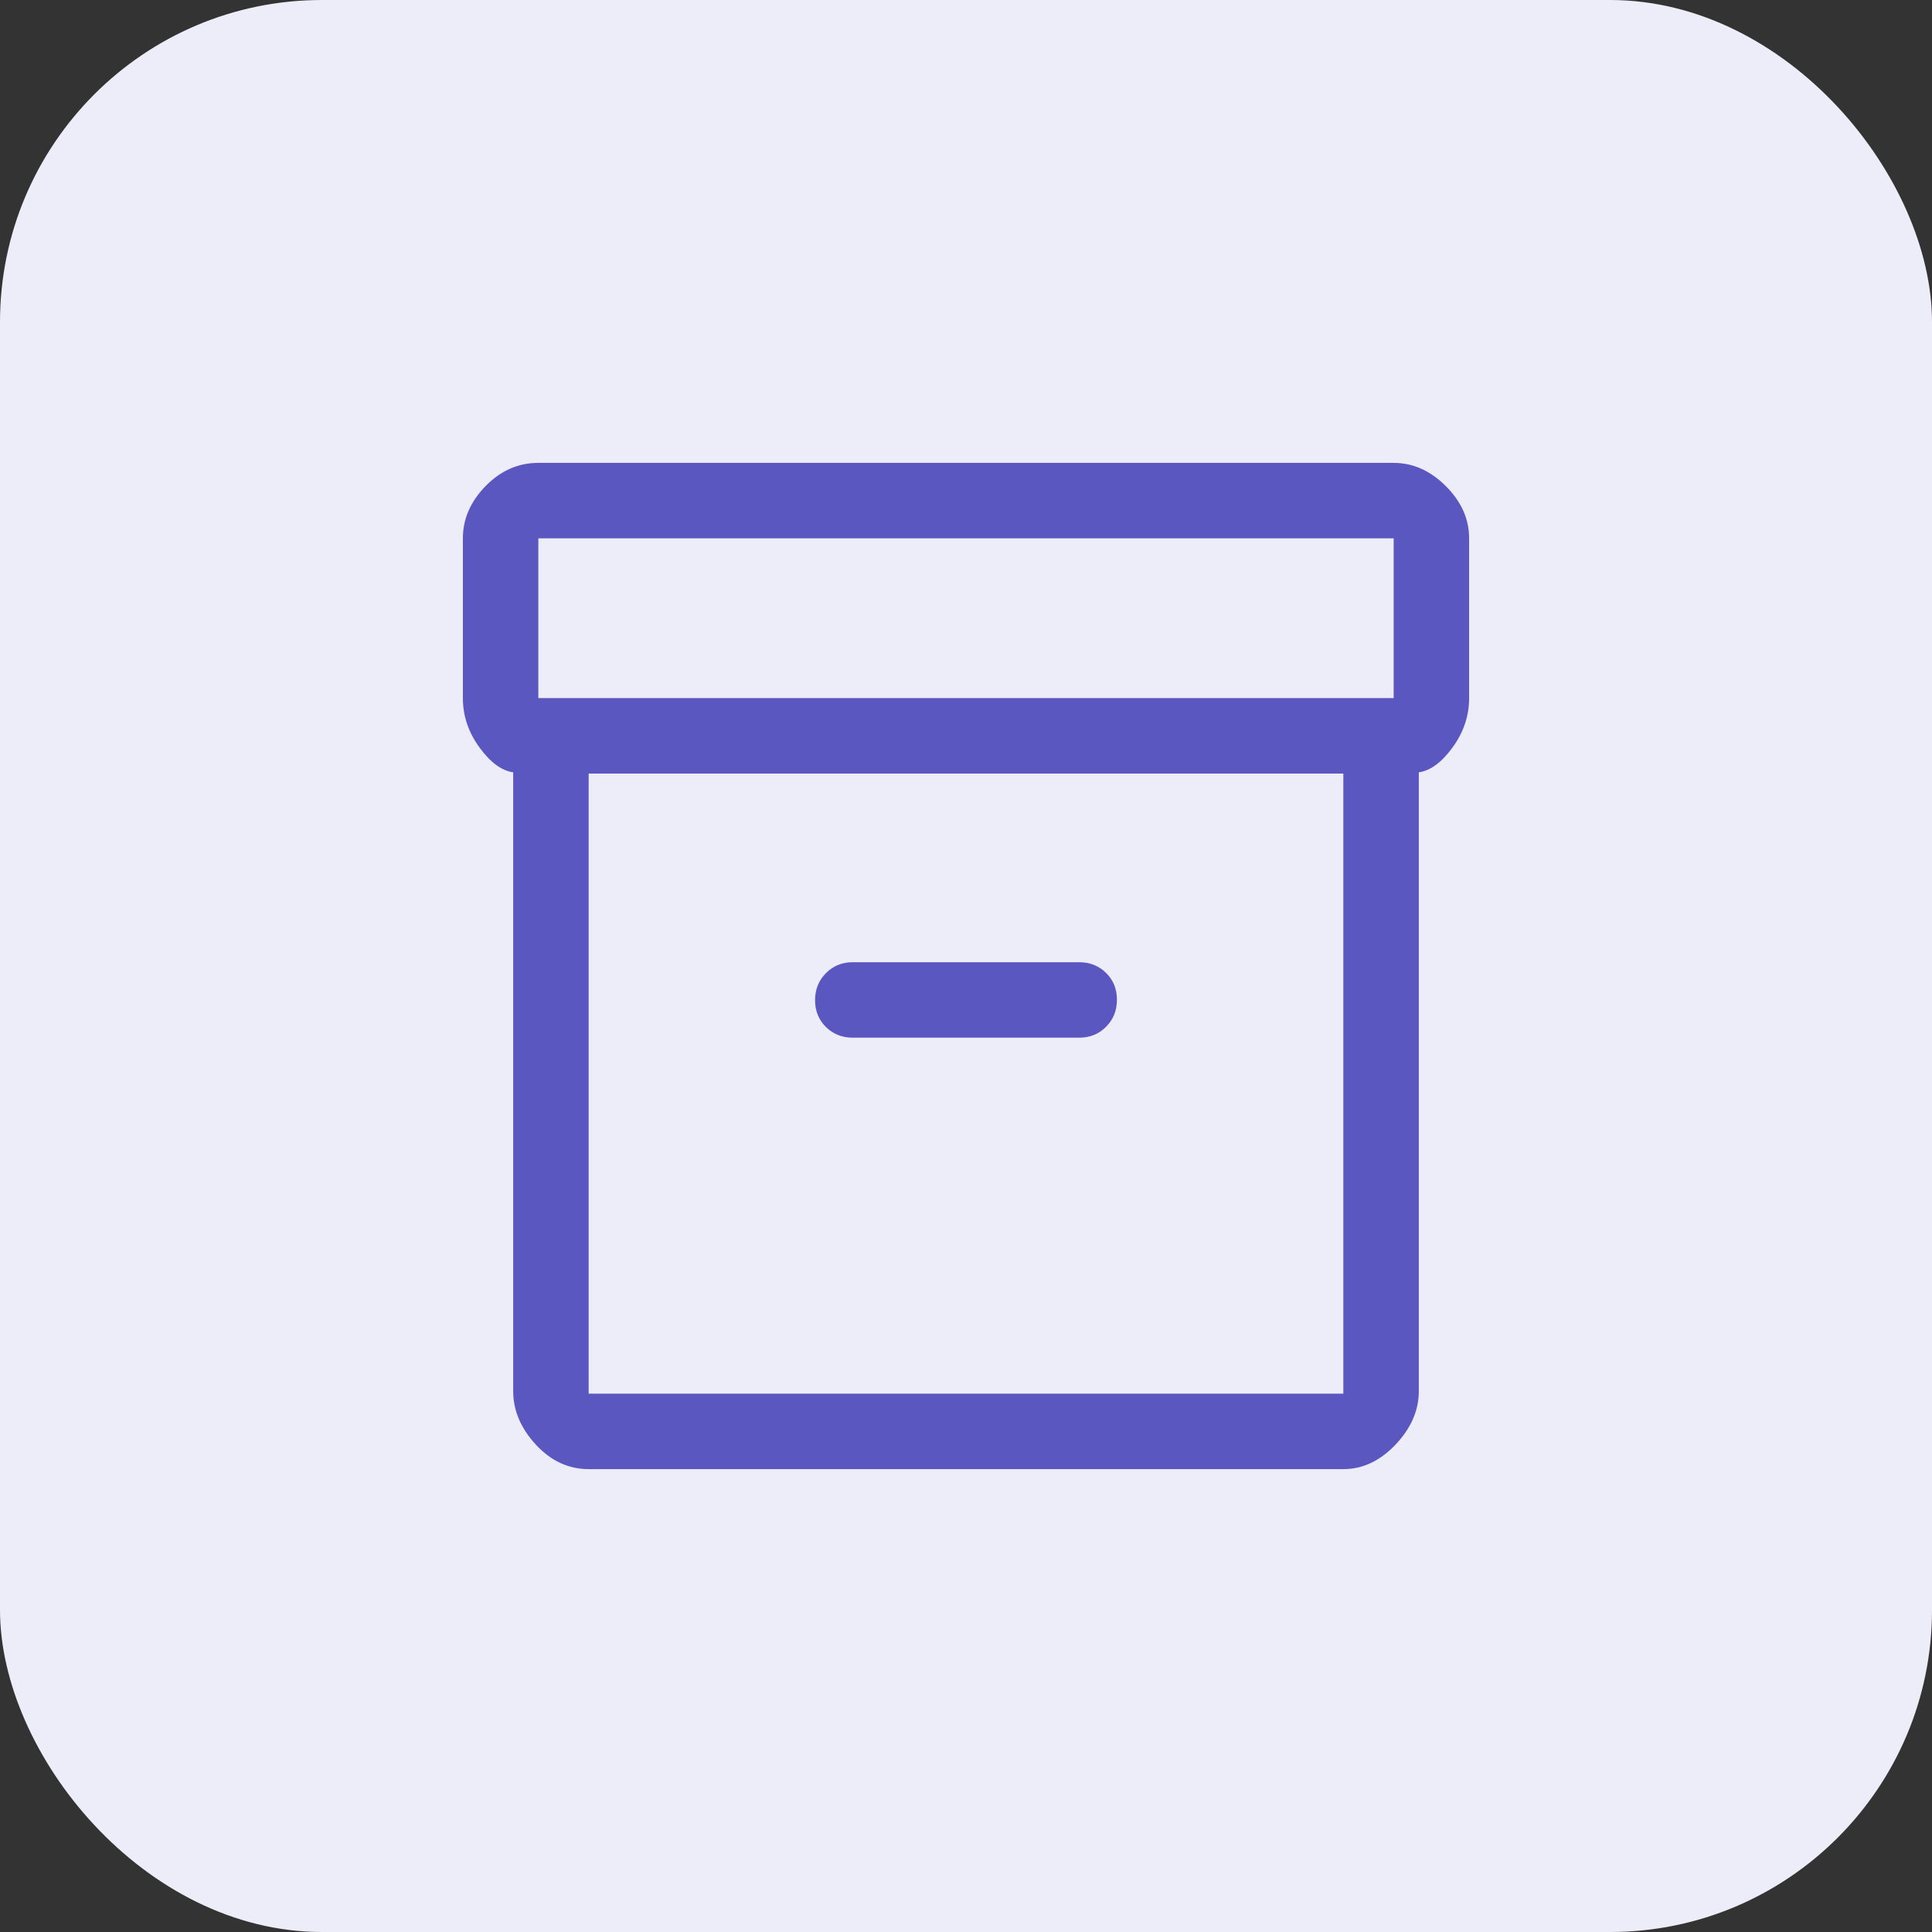
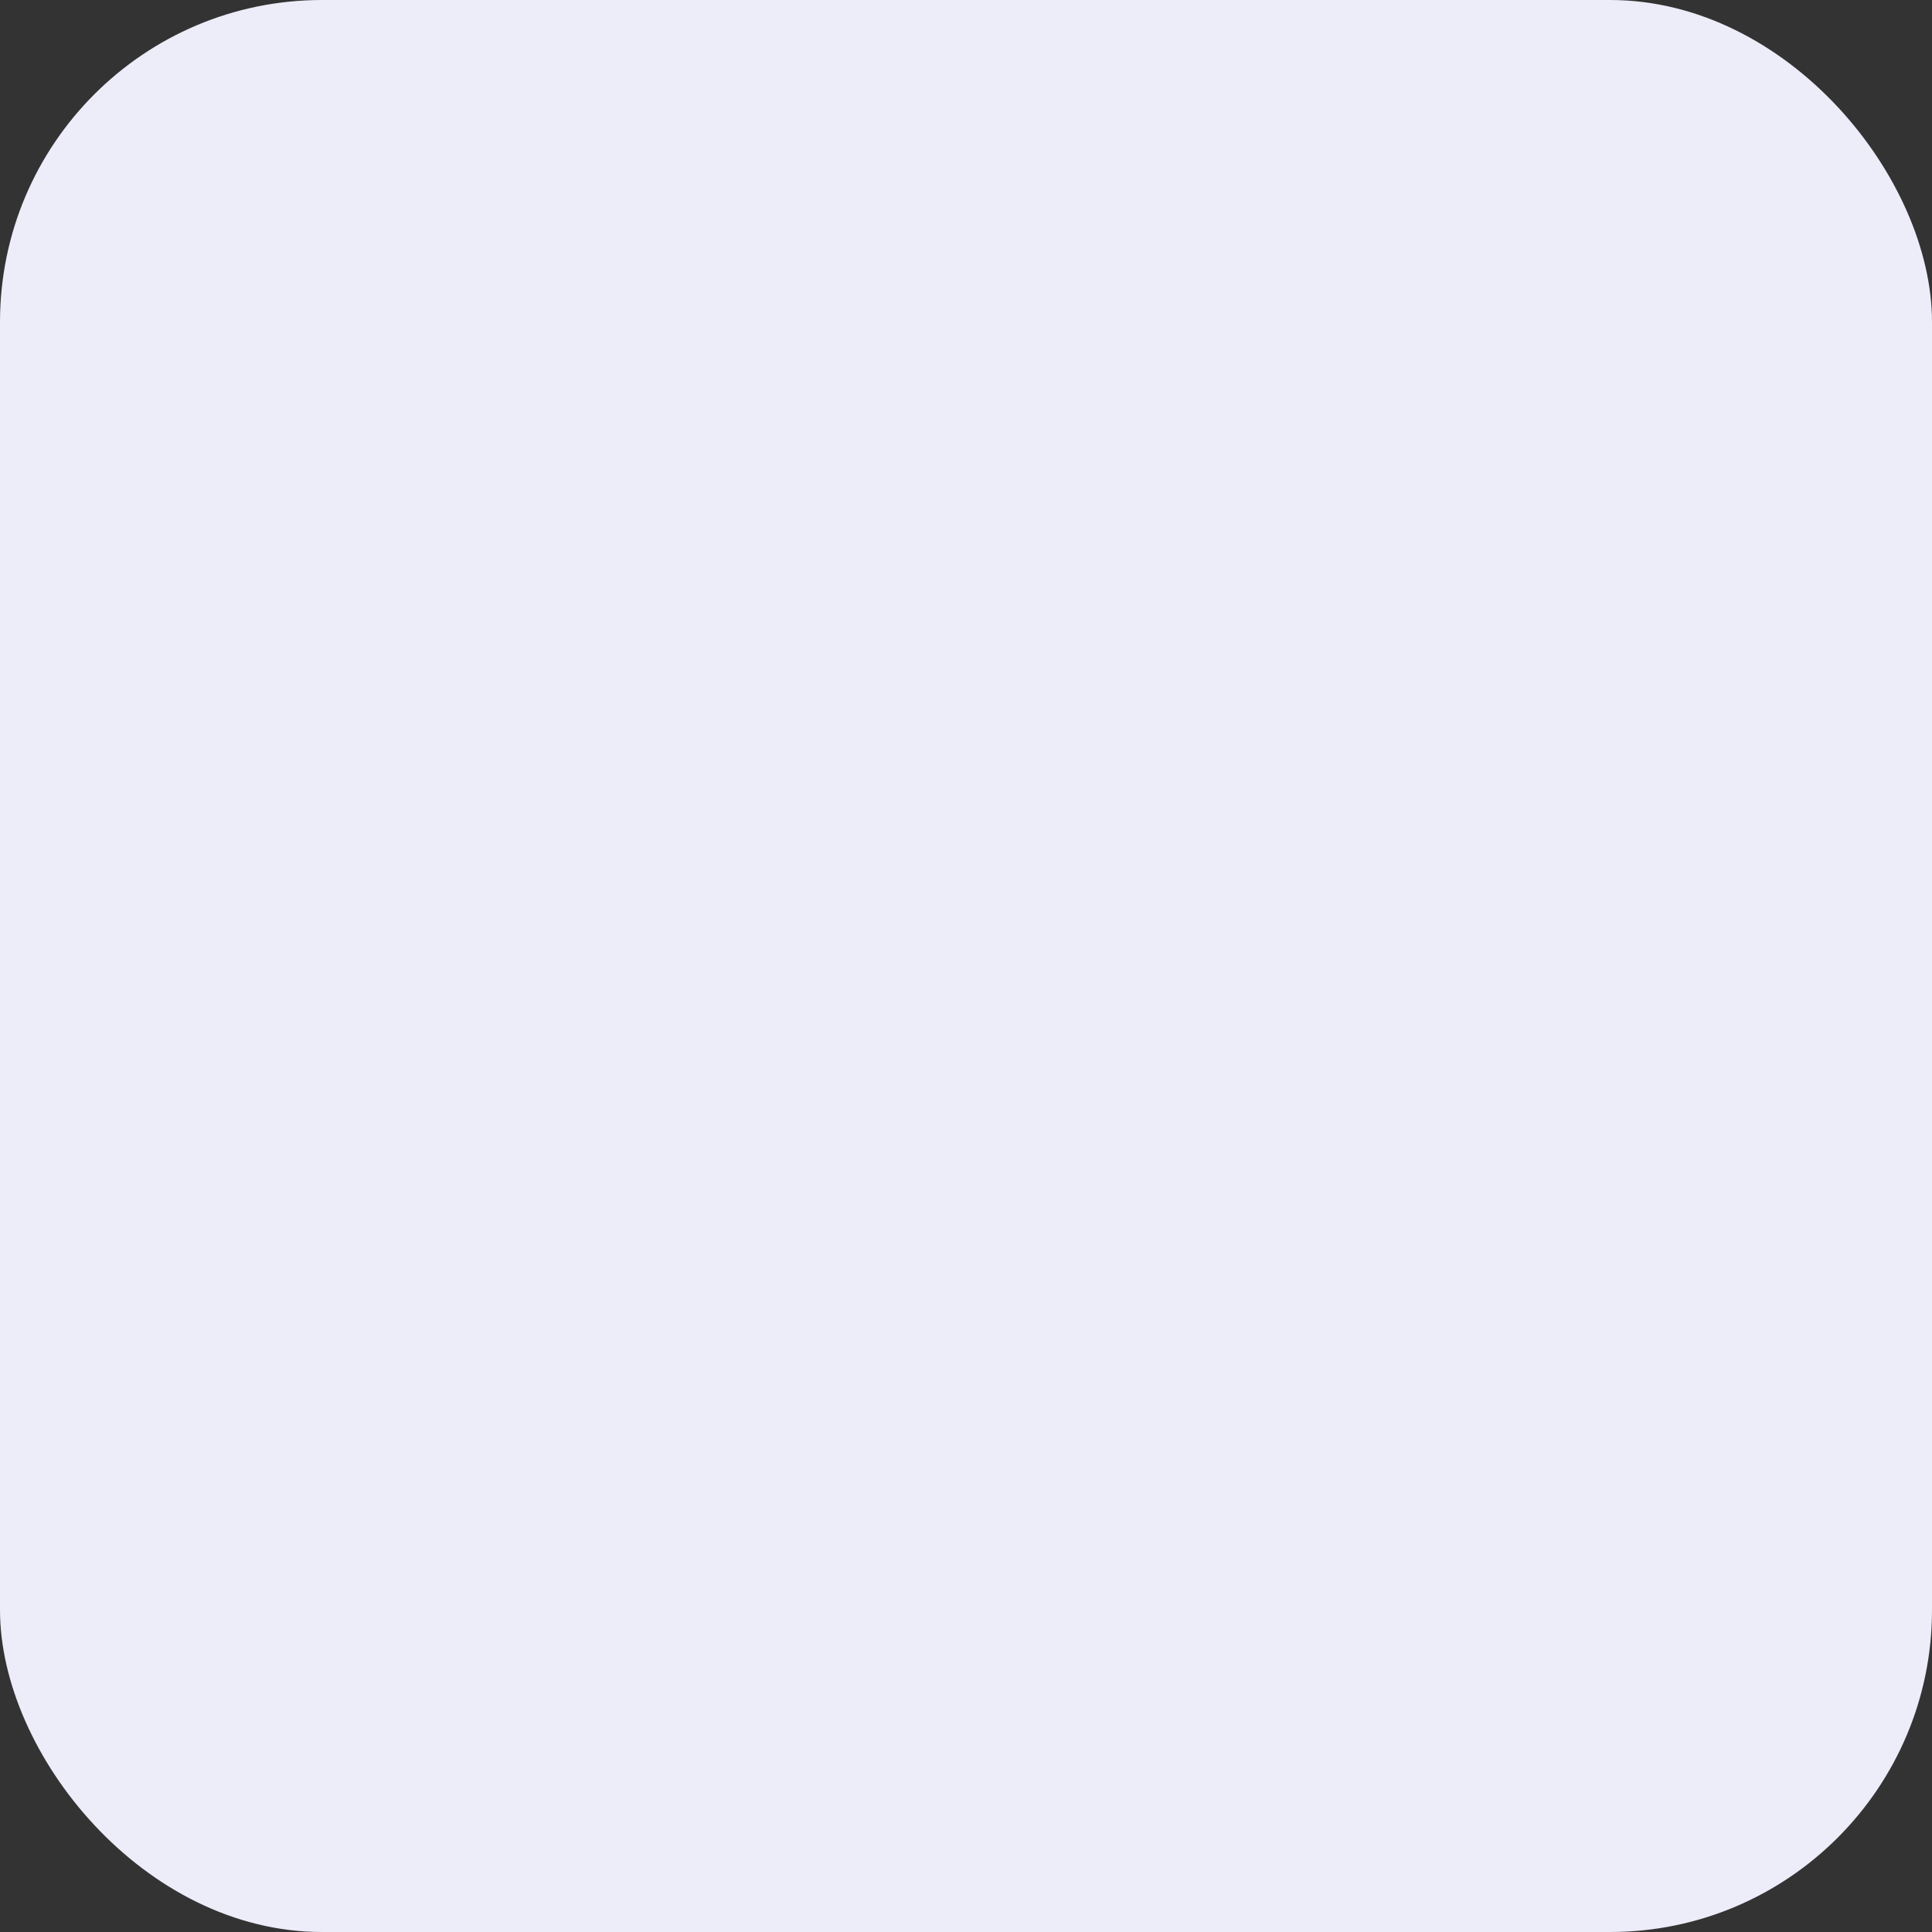
<svg xmlns="http://www.w3.org/2000/svg" width="48" height="48" viewBox="0 0 48 48" fill="none">
  <rect x="0" y="0" width="48" height="48" fill="#333333" stroke="none" />
  <rect width="48" height="48" rx="8" fill="#EDECF9" />
  <mask id="mask0_2886_4170" style="mask-type:alpha" maskUnits="userSpaceOnUse" x="9" y="9" width="30" height="30">
-     <rect x="9" y="9" width="30" height="30" fill="#5B57C1" />
-   </mask>
+     </mask>
  <g mask="url(#mask0_2886_4170)">
-     <path d="M14.625 36.5C14.125 36.5 13.688 36.297 13.312 35.891C12.938 35.484 12.75 35.042 12.75 34.562V19.188C12.458 19.146 12.177 18.938 11.906 18.562C11.635 18.188 11.5 17.781 11.5 17.344V13.375C11.5 12.896 11.688 12.463 12.062 12.078C12.438 11.693 12.875 11.5 13.375 11.5H34.625C35.104 11.5 35.536 11.693 35.922 12.078C36.307 12.463 36.5 12.896 36.5 13.375V17.344C36.5 17.781 36.365 18.188 36.094 18.562C35.823 18.938 35.542 19.146 35.25 19.188V34.562C35.25 35.042 35.057 35.484 34.672 35.891C34.286 36.297 33.854 36.5 33.375 36.5H14.625ZM14.625 19.219V34.625H33.375V19.219H14.625ZM34.625 17.344V13.375H13.375V17.344H34.625ZM21.188 25.781H26.812C27.078 25.781 27.301 25.691 27.48 25.51C27.66 25.329 27.75 25.105 27.75 24.838C27.75 24.571 27.66 24.349 27.48 24.172C27.301 23.995 27.078 23.906 26.812 23.906H21.188C20.922 23.906 20.699 23.997 20.52 24.177C20.34 24.358 20.25 24.582 20.25 24.849C20.25 25.116 20.34 25.338 20.52 25.516C20.699 25.693 20.922 25.781 21.188 25.781Z" fill="#5B57C1" />
+     <path d="M14.625 36.5C14.125 36.5 13.688 36.297 13.312 35.891C12.938 35.484 12.75 35.042 12.75 34.562V19.188C12.458 19.146 12.177 18.938 11.906 18.562C11.635 18.188 11.5 17.781 11.5 17.344V13.375C11.5 12.896 11.688 12.463 12.062 12.078C12.438 11.693 12.875 11.5 13.375 11.5H34.625C35.104 11.5 35.536 11.693 35.922 12.078C36.307 12.463 36.5 12.896 36.5 13.375V17.344C36.5 17.781 36.365 18.188 36.094 18.562C35.823 18.938 35.542 19.146 35.25 19.188V34.562C35.25 35.042 35.057 35.484 34.672 35.891C34.286 36.297 33.854 36.5 33.375 36.5H14.625ZM14.625 19.219V34.625H33.375V19.219H14.625ZM34.625 17.344V13.375H13.375V17.344H34.625ZH26.812C27.078 25.781 27.301 25.691 27.48 25.51C27.66 25.329 27.75 25.105 27.75 24.838C27.75 24.571 27.66 24.349 27.48 24.172C27.301 23.995 27.078 23.906 26.812 23.906H21.188C20.922 23.906 20.699 23.997 20.52 24.177C20.34 24.358 20.25 24.582 20.25 24.849C20.25 25.116 20.34 25.338 20.52 25.516C20.699 25.693 20.922 25.781 21.188 25.781Z" fill="#5B57C1" />
  </g>
</svg>